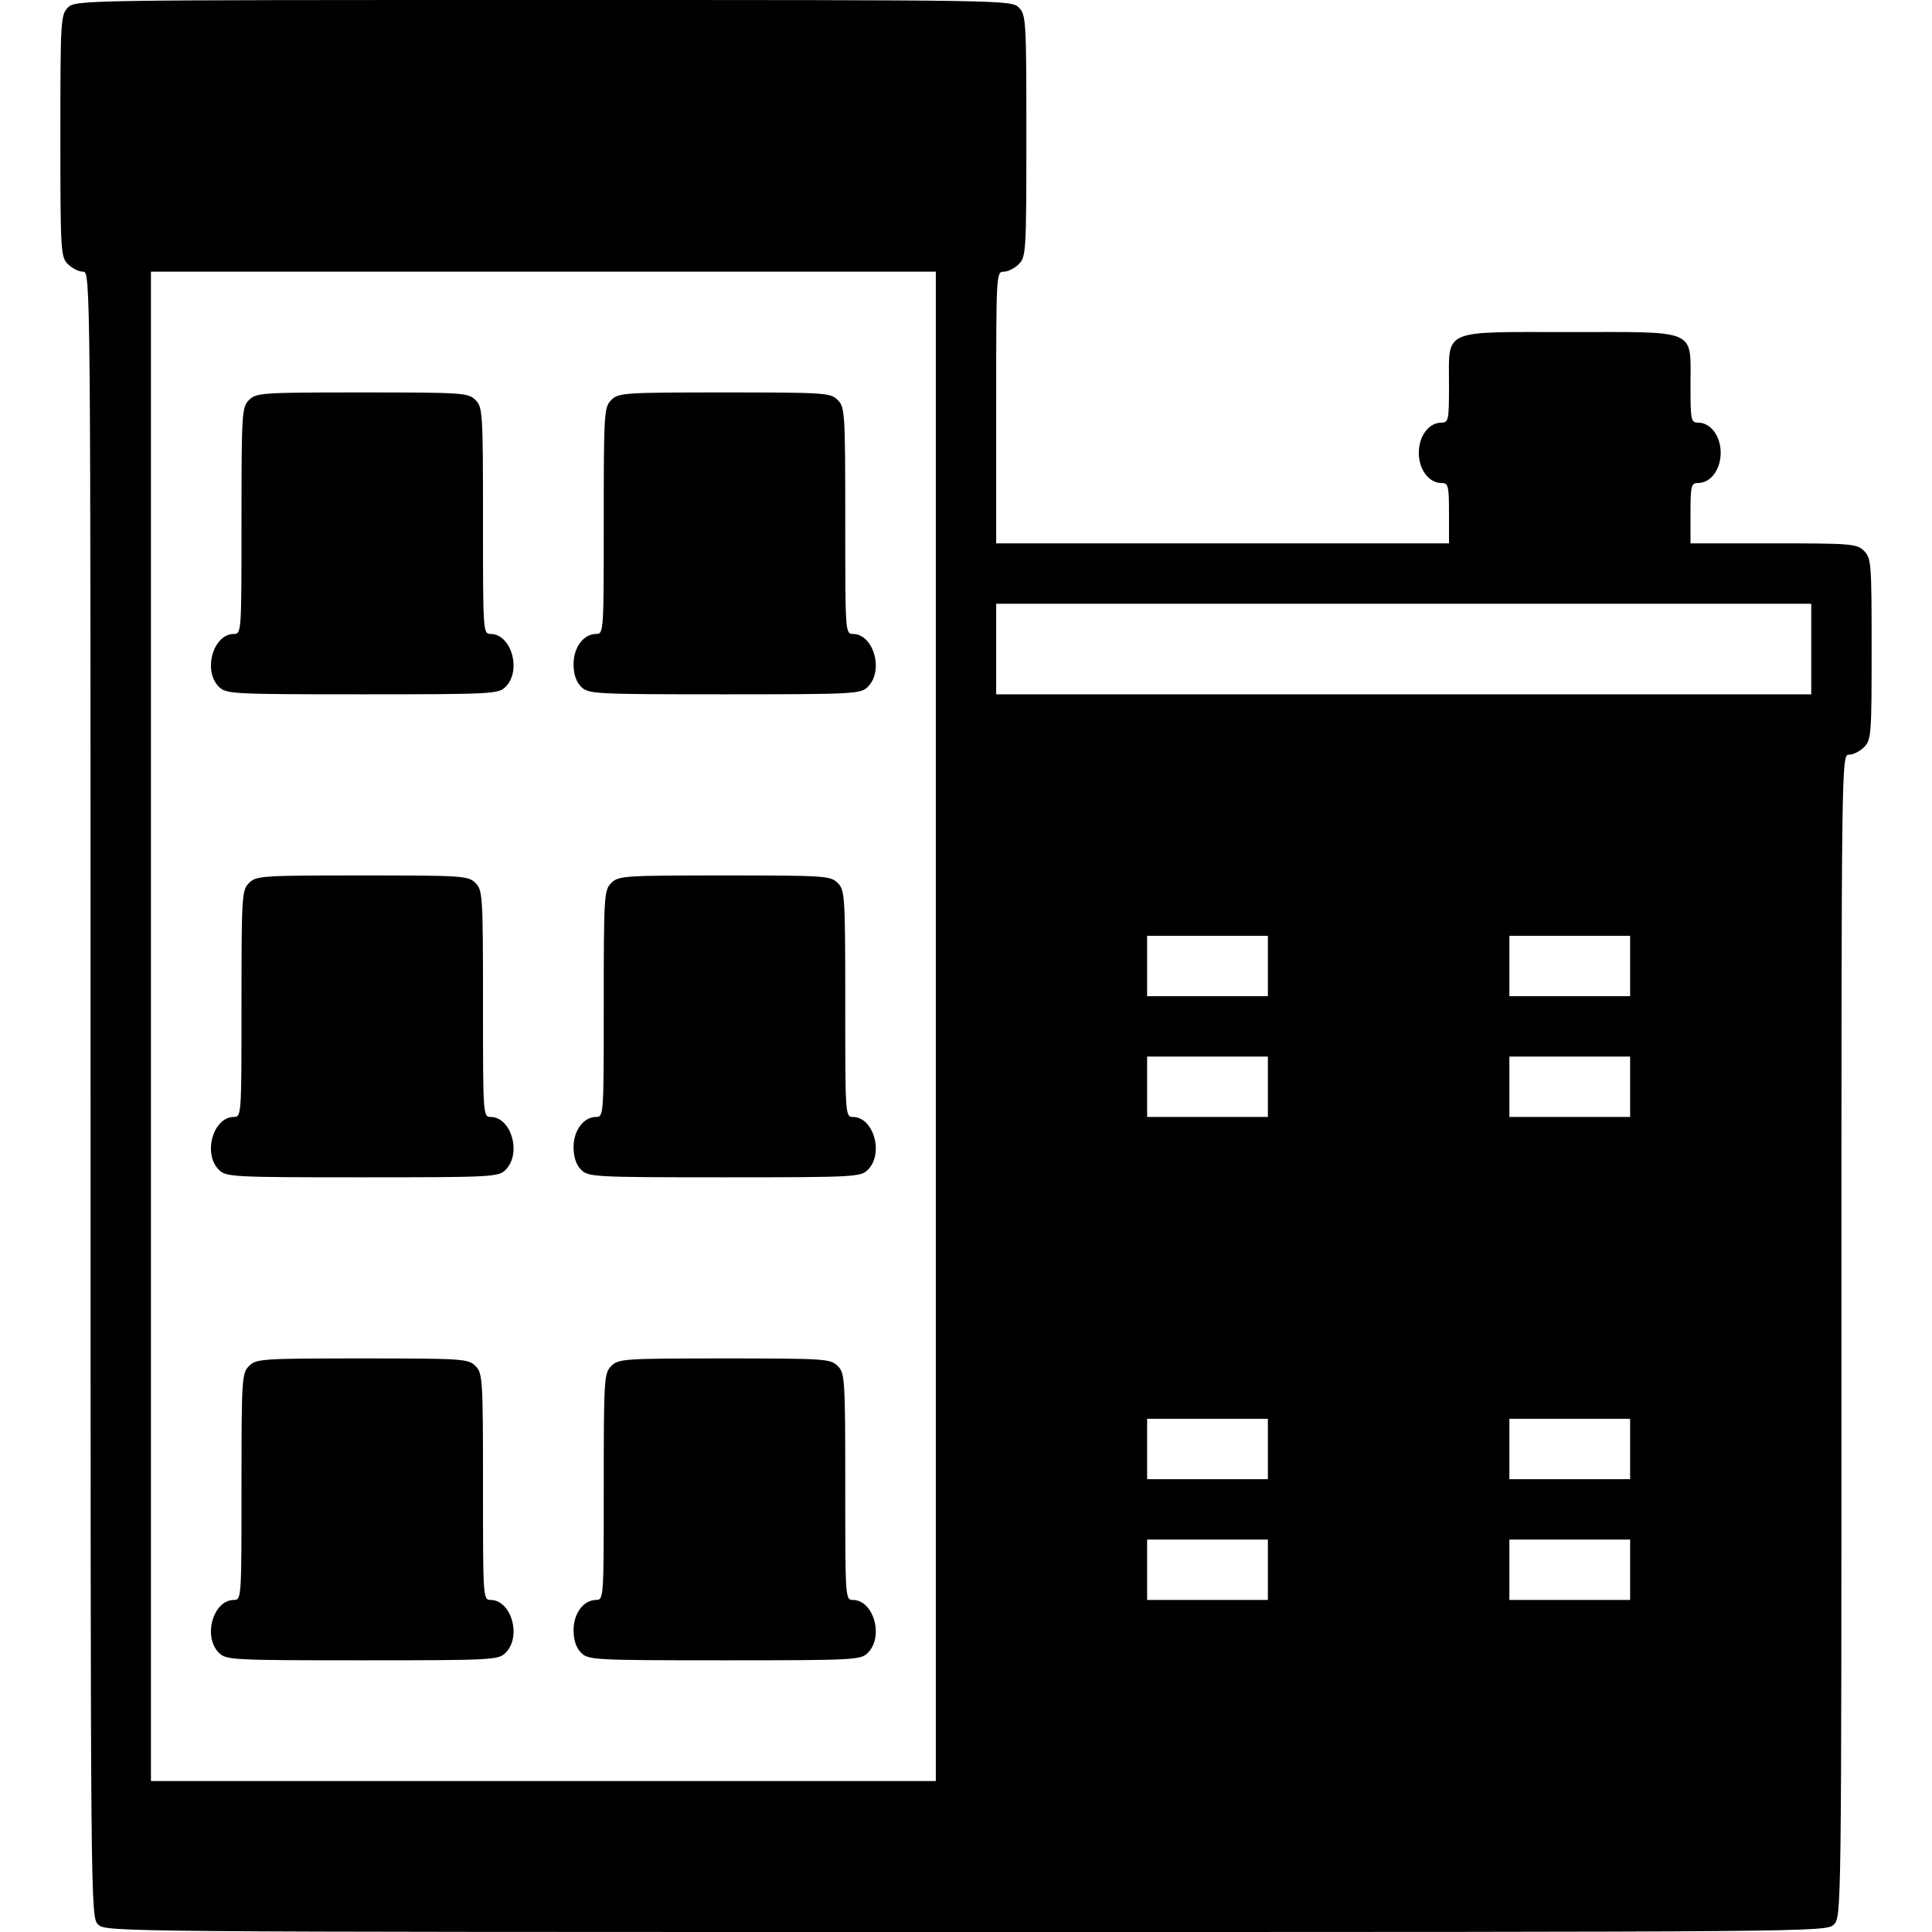
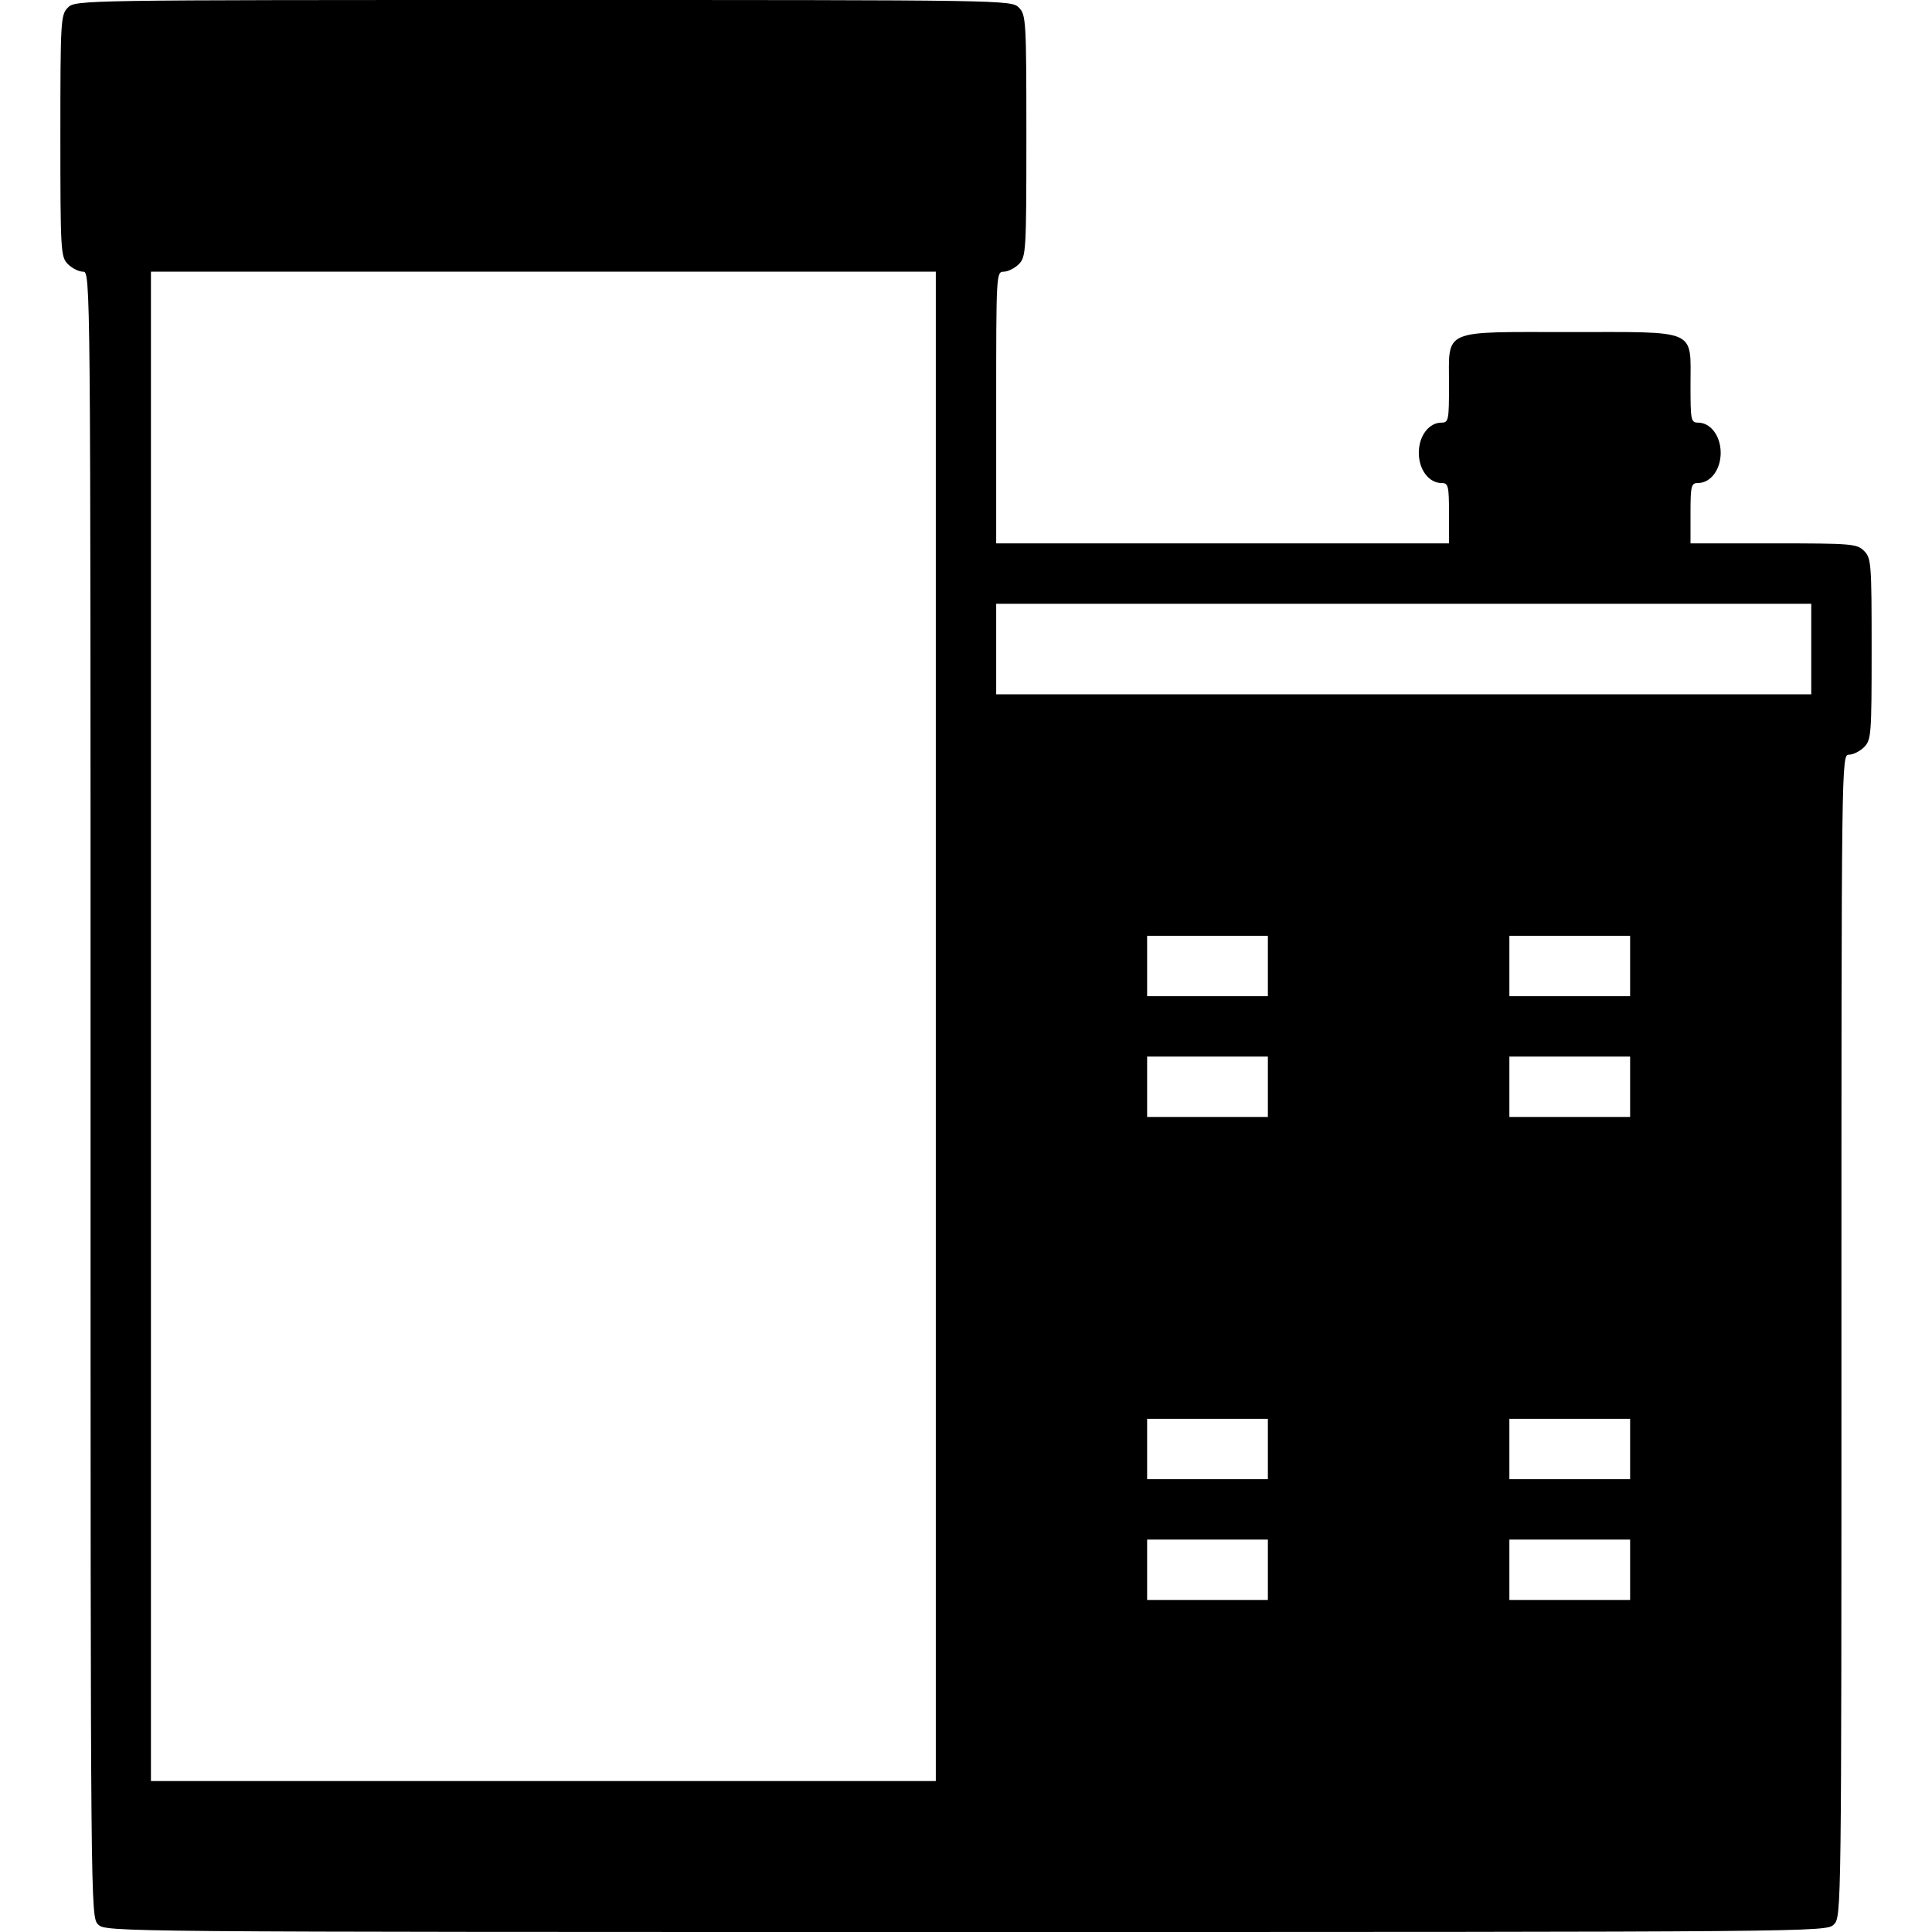
<svg xmlns="http://www.w3.org/2000/svg" version="1" width="682.667" height="682.667" viewBox="0 0 512 512">
  <path d="M18 2c-1.9 1.9-2 3.3-2 34s.1 32.1 2 34c1.1 1.1 2.9 2 4 2 2 0 2 .7 2 218 0 216.7 0 218 2 220s3.3 2 230 2 228 0 230-2 2-3.3 2-156c0-153.3 0-154 2-154 1.1 0 2.9-.9 4-2 1.9-1.9 2-3.3 2-26s-.1-24.1-2-26c-1.9-1.9-3.3-2-24-2h-22v-8c0-7.3.2-8 2-8 3.3 0 6-3.5 6-8s-2.7-8-6-8c-1.9 0-2-.7-2-10 0-15 2.2-14-32-14s-32-1-32 14c0 9.3-.1 10-2 10-3.3 0-6 3.5-6 8s2.7 8 6 8c1.8 0 2 .7 2 8v8H264v-36c0-35.3 0-36 2-36 1.1 0 2.9-.9 4-2 1.9-1.9 2-3.3 2-34s-.1-32.1-2-34c-2-2-3.3-2-126-2S20 0 18 2zm230 270v200H40V72h208v200zm232-100v12H264v-24h216v12zm-144 84v8h-32v-16h32v8zm96 0v8h-32v-16h32v8zm-96 32v8h-32v-16h32v8zm96 0v8h-32v-16h32v8zm-96 96v8h-32v-16h32v8zm96 0v8h-32v-16h32v8zm-96 32v8h-32v-16h32v8zm96 0v8h-32v-16h32v8z" />
-   <path d="M66 106c-1.9 1.9-2 3.3-2 32 0 29.3 0 30-2 30-5.5 0-8.3 9.7-4 14 1.9 1.9 3.3 2 38 2s36.1-.1 38-2c4.3-4.3 1.5-14-4-14-2 0-2-.7-2-30 0-28.7-.1-30.1-2-32-1.9-1.9-3.3-2-30-2s-28.1.1-30 2zM162 106c-1.9 1.9-2 3.3-2 32 0 29.3 0 30-2 30-3.3 0-6 3.5-6 8 0 2.7.7 4.7 2 6 1.9 1.9 3.3 2 38 2s36.1-.1 38-2c4.3-4.3 1.5-14-4-14-2 0-2-.7-2-30 0-28.7-.1-30.1-2-32-1.9-1.9-3.3-2-30-2s-28.1.1-30 2zM66 234c-1.9 1.9-2 3.3-2 32 0 29.3 0 30-2 30-5.5 0-8.3 9.7-4 14 1.9 1.9 3.3 2 38 2s36.1-.1 38-2c4.3-4.3 1.5-14-4-14-2 0-2-.7-2-30 0-28.7-.1-30.1-2-32-1.9-1.9-3.3-2-30-2s-28.1.1-30 2zM162 234c-1.9 1.9-2 3.3-2 32 0 29.3 0 30-2 30-3.3 0-6 3.5-6 8 0 2.7.7 4.7 2 6 1.9 1.9 3.3 2 38 2s36.1-.1 38-2c4.3-4.3 1.5-14-4-14-2 0-2-.7-2-30 0-28.7-.1-30.1-2-32-1.9-1.9-3.3-2-30-2s-28.1.1-30 2zM66 362c-1.9 1.9-2 3.3-2 32 0 29.3 0 30-2 30-5.5 0-8.3 9.7-4 14 1.9 1.9 3.3 2 38 2s36.1-.1 38-2c4.3-4.3 1.5-14-4-14-2 0-2-.7-2-30 0-28.7-.1-30.1-2-32-1.9-1.9-3.3-2-30-2s-28.1.1-30 2zM162 362c-1.9 1.9-2 3.3-2 32 0 29.3 0 30-2 30-3.3 0-6 3.5-6 8 0 2.7.7 4.7 2 6 1.9 1.9 3.3 2 38 2s36.1-.1 38-2c4.3-4.3 1.5-14-4-14-2 0-2-.7-2-30 0-28.7-.1-30.1-2-32-1.9-1.9-3.3-2-30-2s-28.1.1-30 2z" />
</svg>